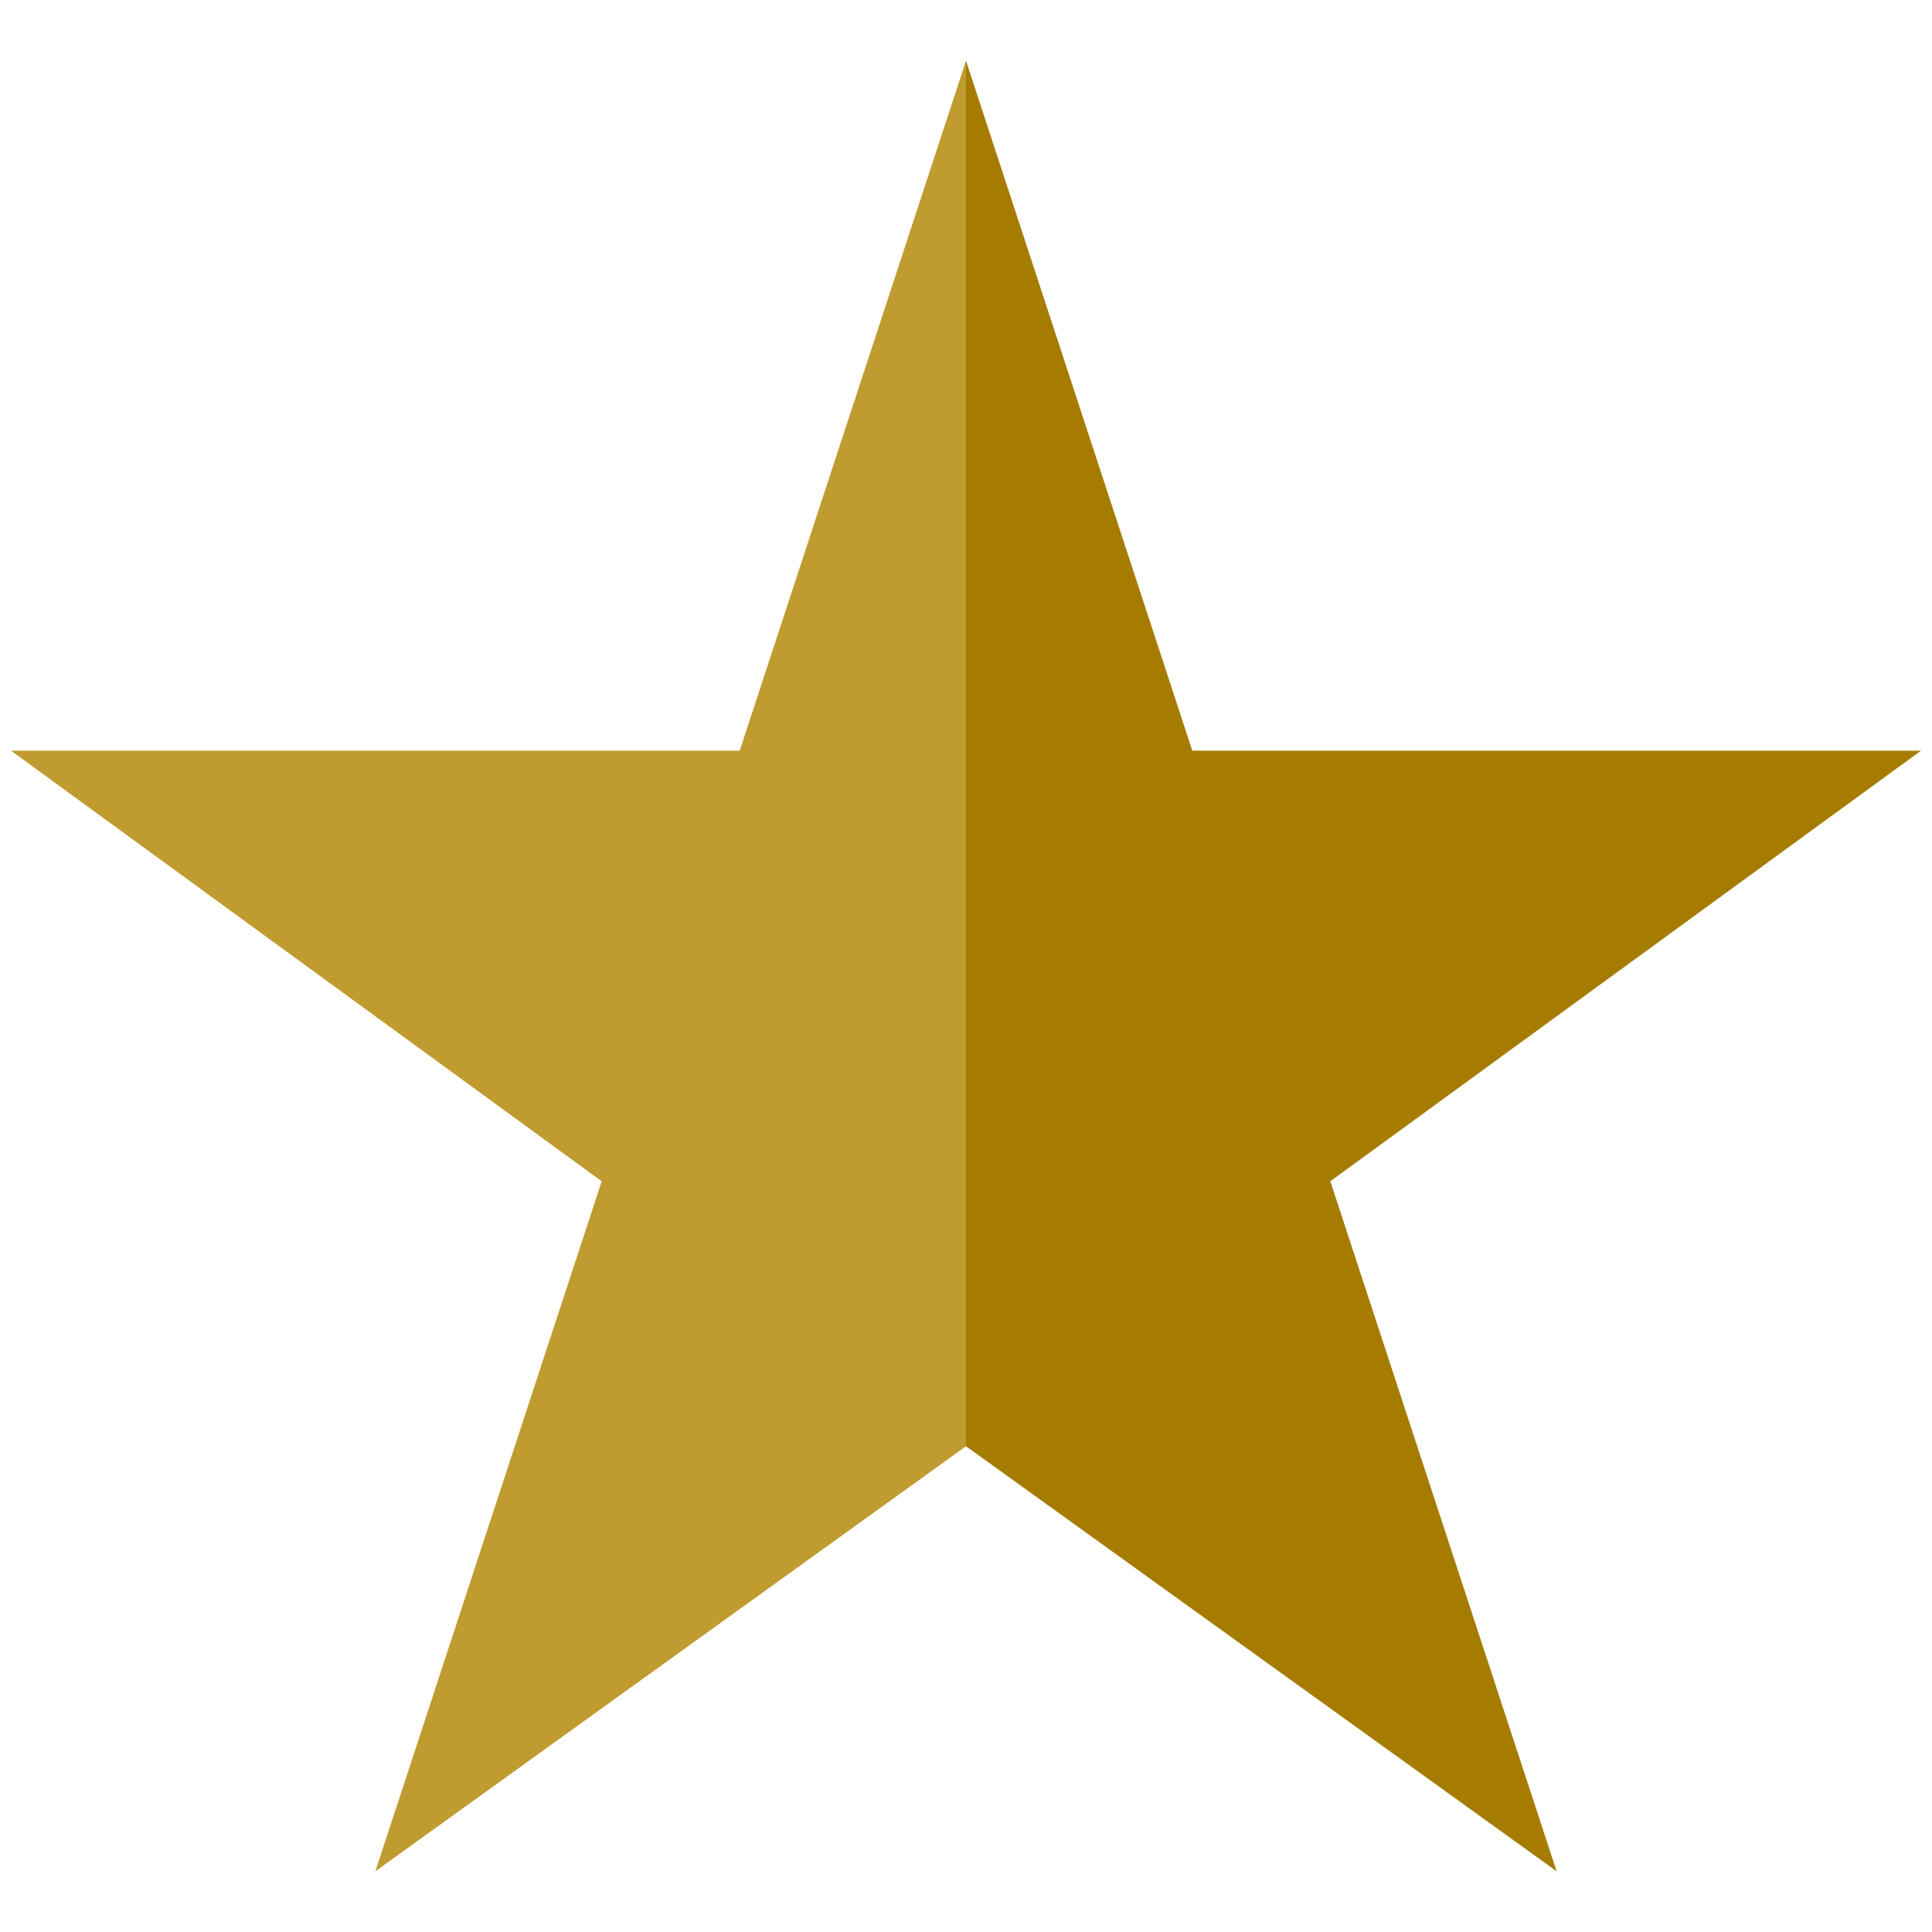
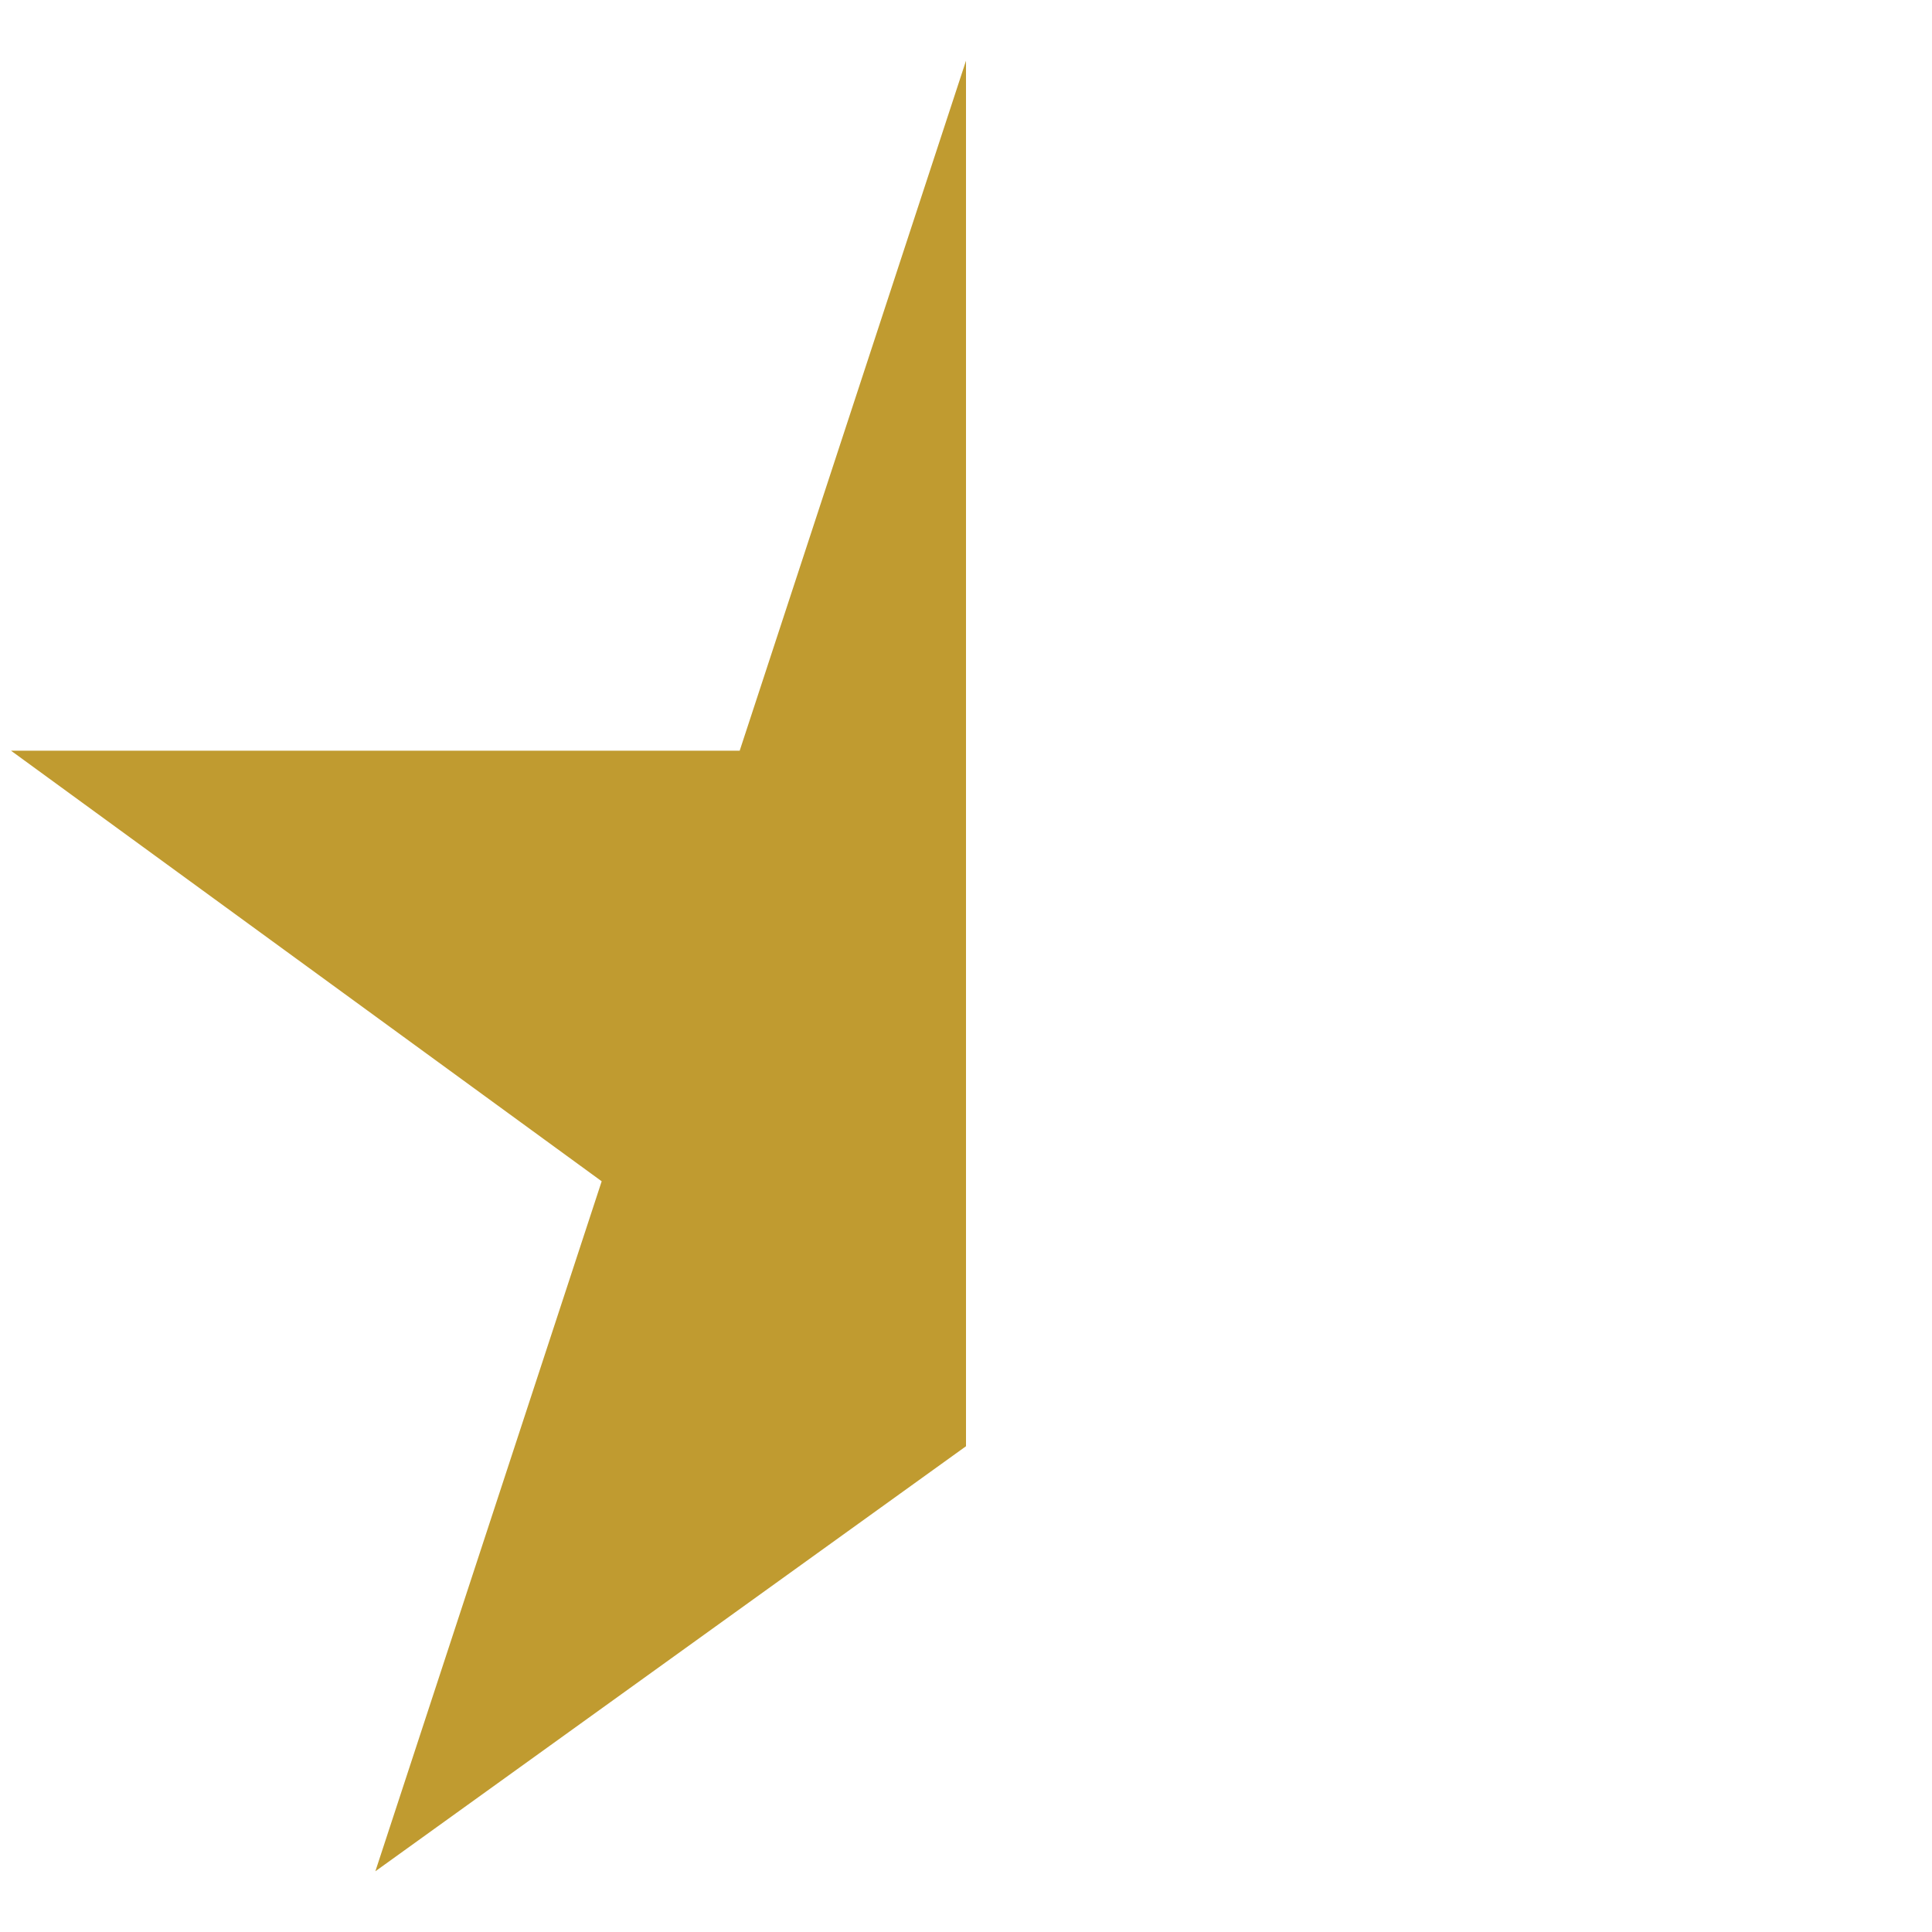
<svg xmlns="http://www.w3.org/2000/svg" version="1.1" id="Layer_1" x="0px" y="0px" viewBox="0 0 35 35" style="enable-background:new 0 0 35 35;" xml:space="preserve">
  <style type="text/css">
	.st0{fill:#A57C00;}
	.st1{fill:#C09B30;}
</style>
  <g>
-     <polygon class="st0" points="34.8,13.6 21.6,13.6 17.5,1.1 17.5,26.2 28.2,33.9 24.1,21.4  " />
    <polygon class="st1" points="13.4,13.6 0.2,13.6 10.9,21.4 6.8,33.9 17.5,26.2 17.5,1.1  " />
  </g>
</svg>